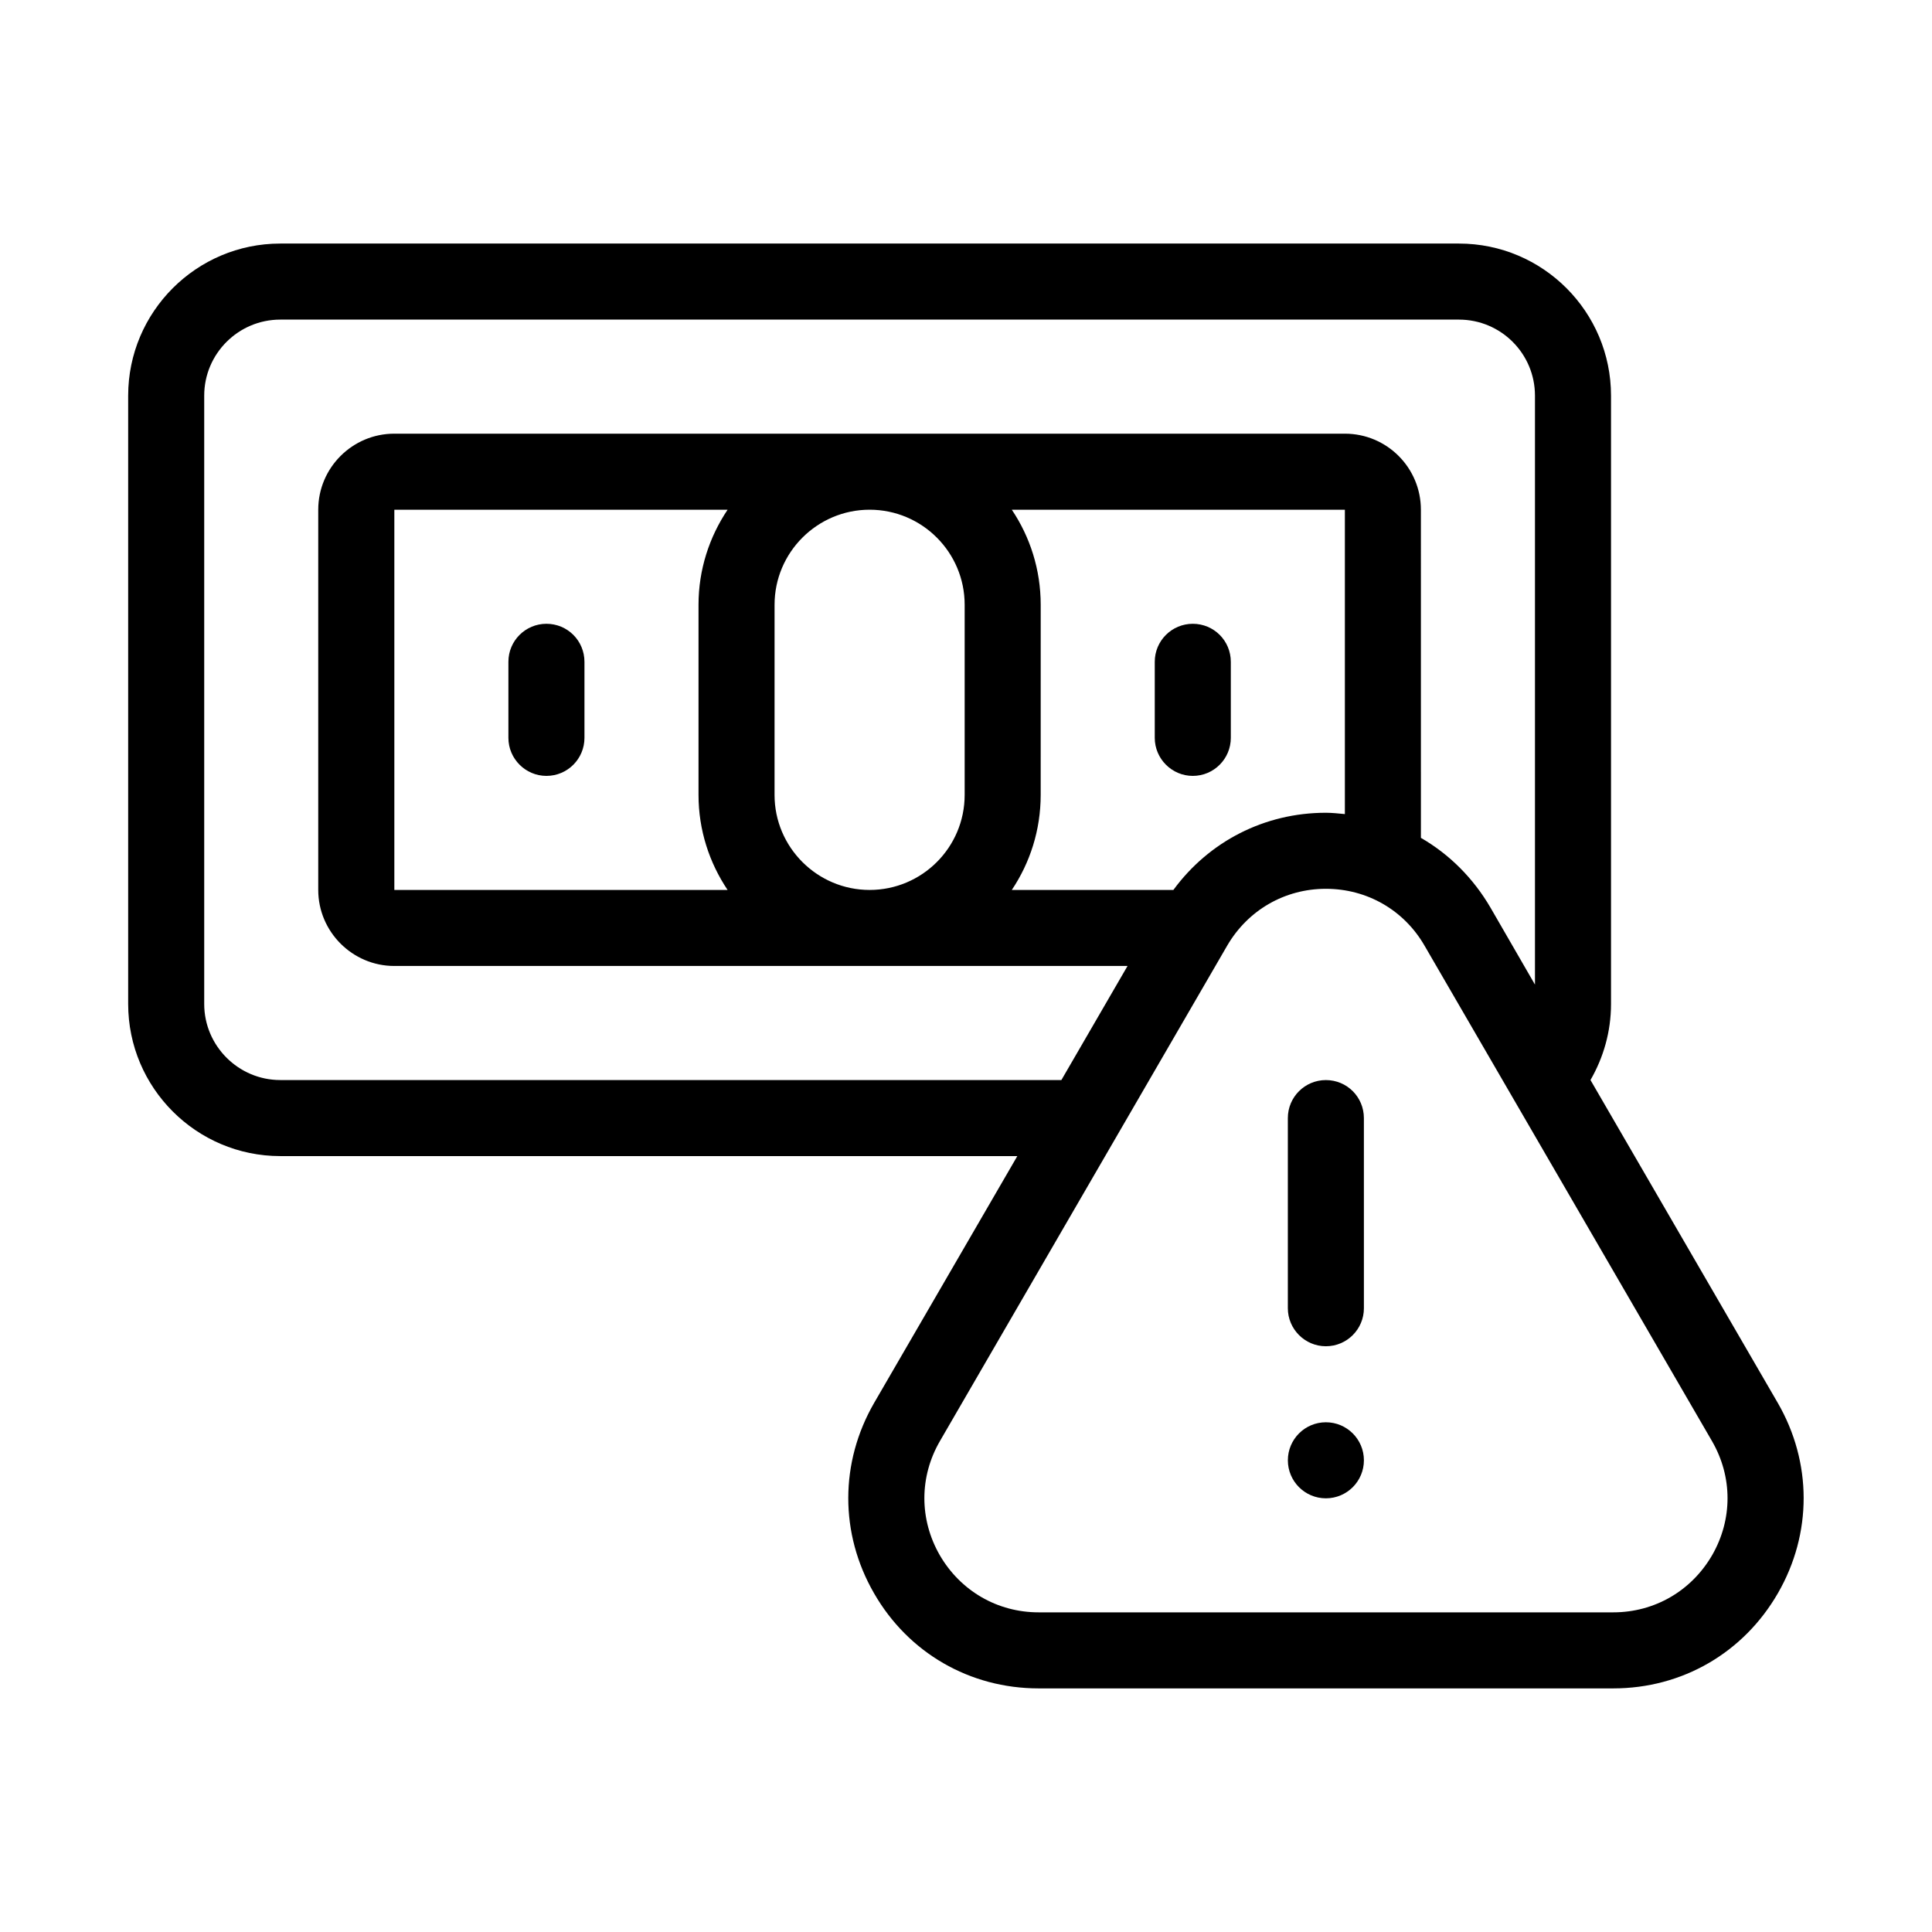
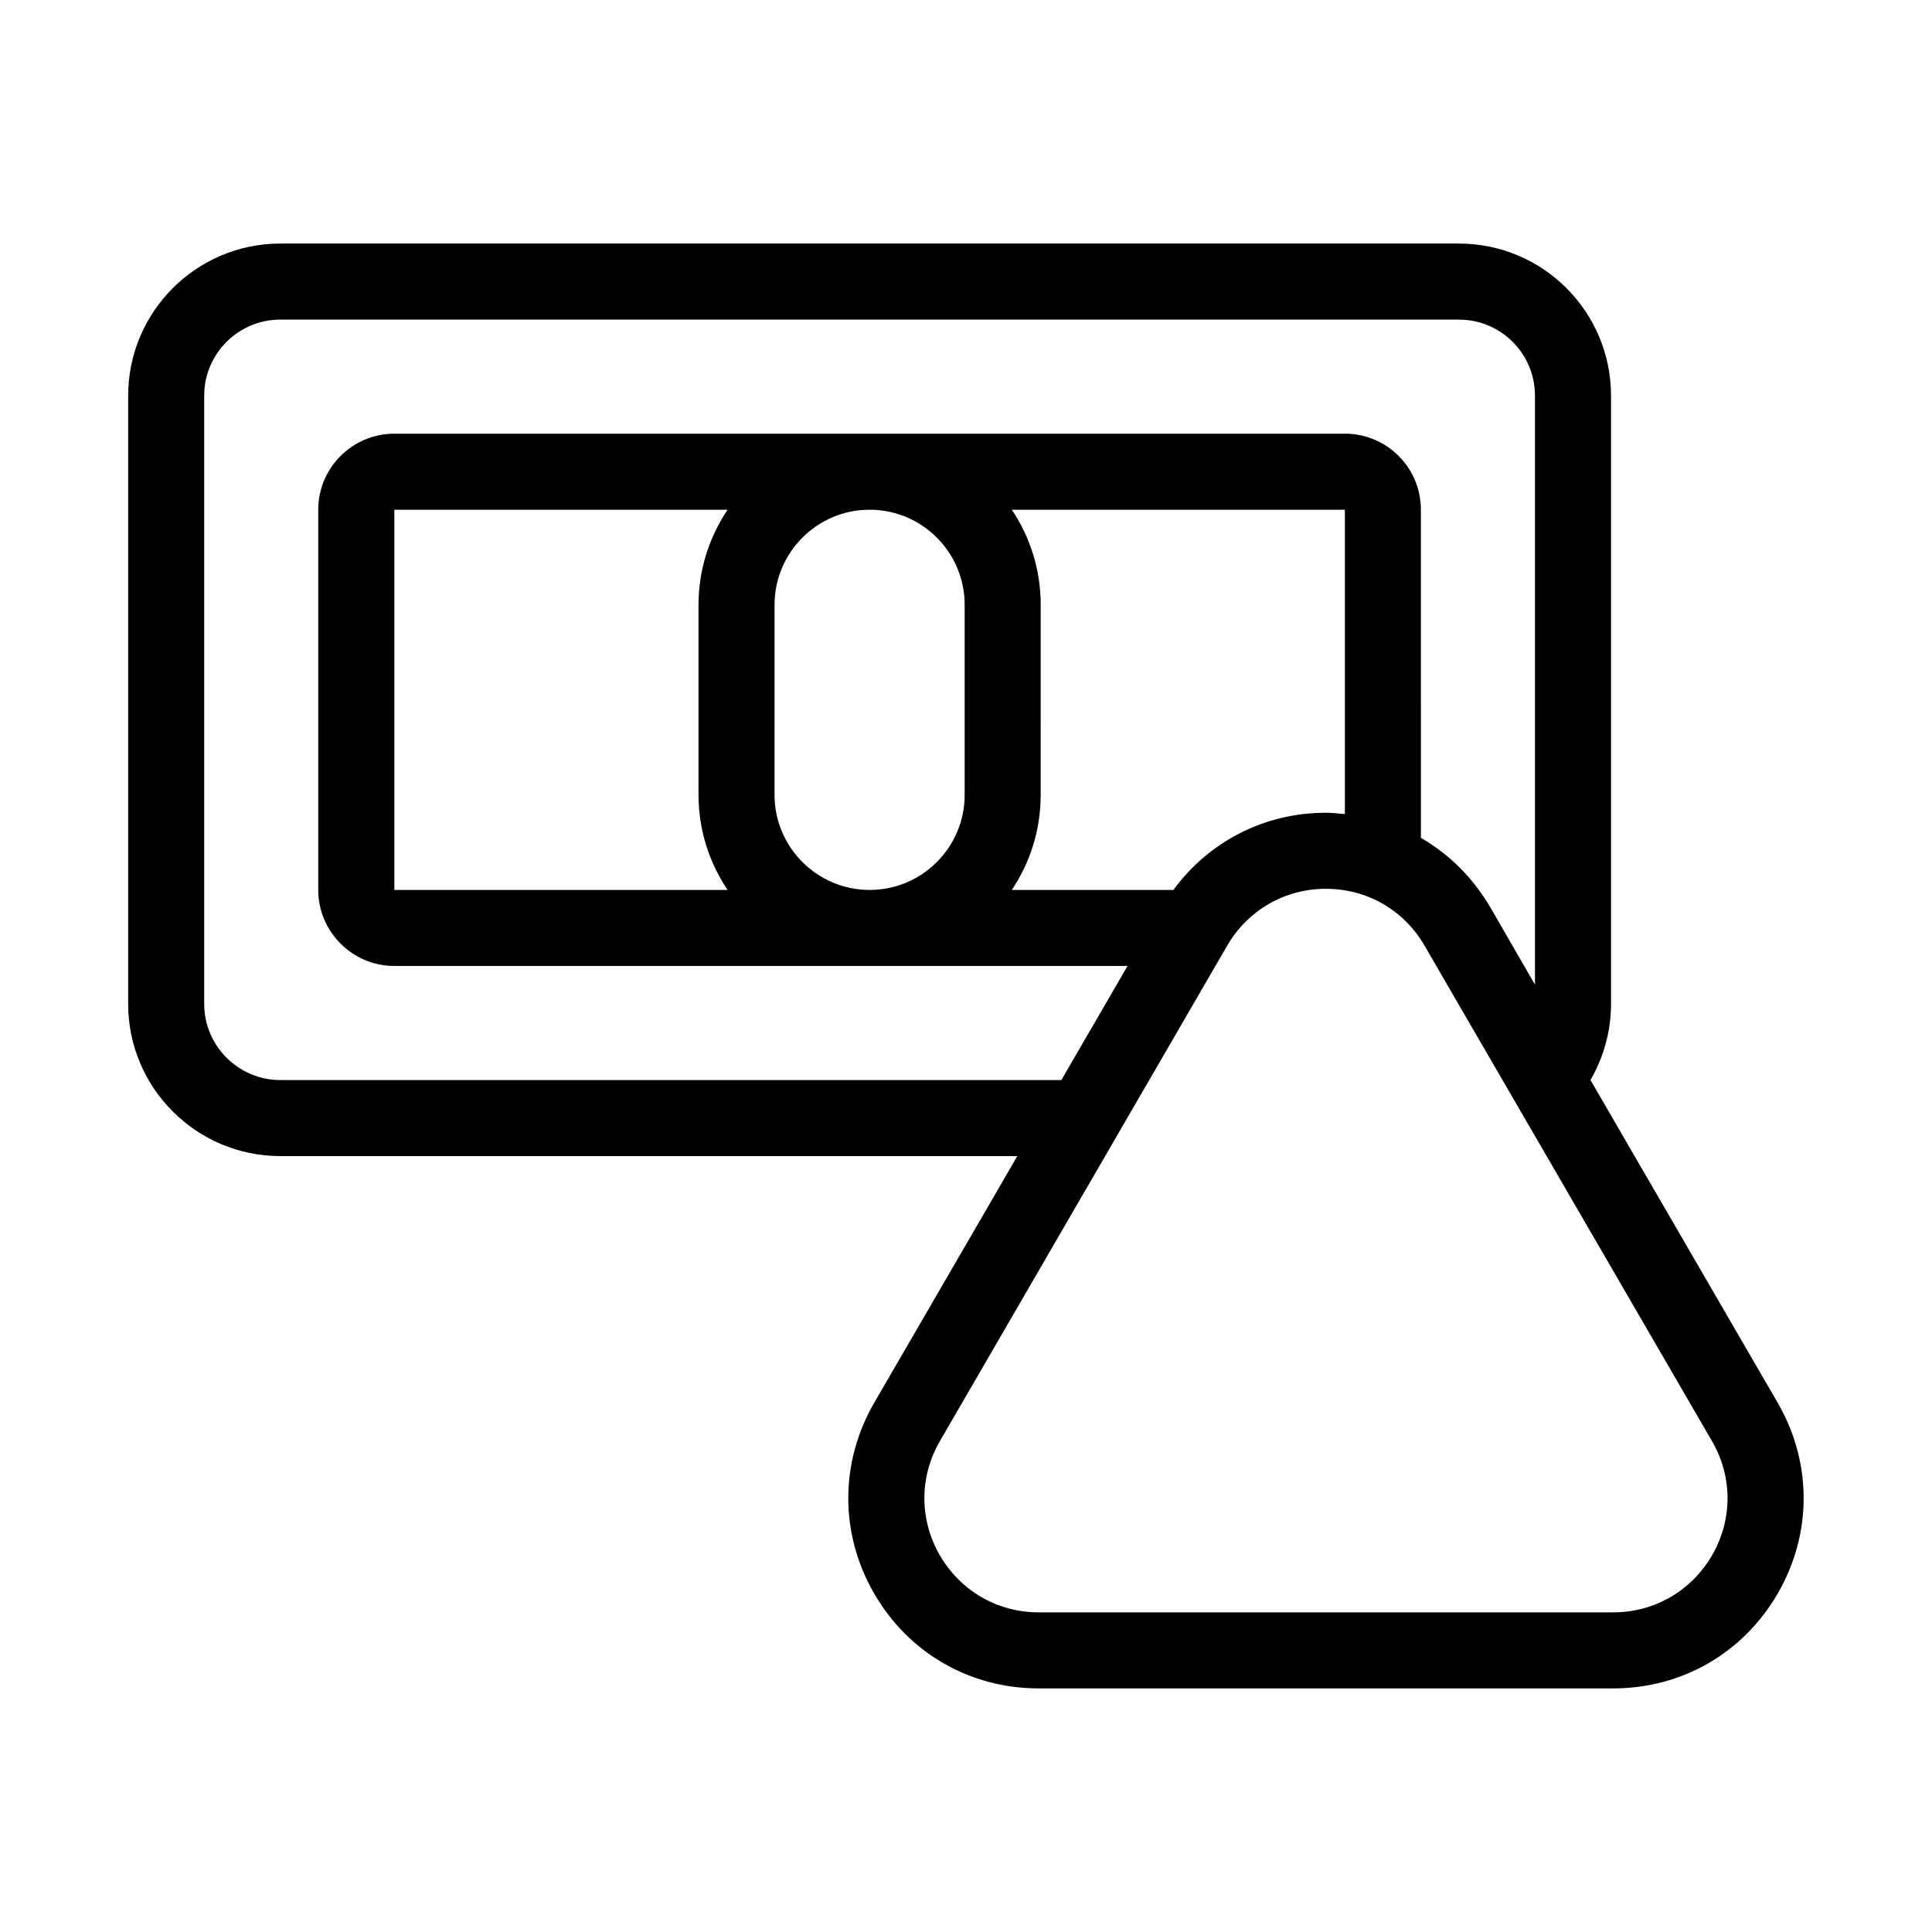
<svg xmlns="http://www.w3.org/2000/svg" fill="#000000" width="800px" height="800px" version="1.1" viewBox="144 144 512 512">
  <g>
-     <path d="m288.81 309.31c-5.543 0-10.078 4.484-10.078 10.078v20.152c0 5.543 4.535 10.078 10.078 10.078 5.594 0 10.078-4.535 10.078-10.078v-20.152c-0.004-5.594-4.488-10.078-10.078-10.078z" />
-     <path d="m460.1 349.62c5.594 0 10.078-4.535 10.078-10.078v-20.152c0-5.594-4.484-10.078-10.078-10.078-5.543 0-10.078 4.484-10.078 10.078v20.152c0.004 5.543 4.539 10.078 10.078 10.078z" />
    <path d="m615.12 515.77-49.625-85.547c3.426-5.945 5.441-12.797 5.441-20.152v-161.22c0-22.219-18.035-40.305-40.305-40.305h-312.36c-22.219 0-40.305 18.086-40.305 40.305v161.22c0 22.219 18.086 40.305 40.305 40.305h195.33l-37.938 65.395c-9.117 15.77-9.168 34.613-0.051 50.43 9.07 15.82 25.391 25.242 43.629 25.242h152.3c18.238 0 34.512-9.422 43.629-25.242 9.121-15.816 9.07-34.66-0.047-50.43zm-396.85-85.547c-11.082 0-20.152-9.07-20.152-20.152v-161.22c0-11.133 9.07-20.152 20.152-20.152h312.36c11.133 0 20.152 9.02 20.152 20.152v156.08l-11.789-20.402c-4.586-7.859-10.934-14.156-18.438-18.488l-0.004-86.961c0-11.133-9.02-20.152-20.152-20.152h-251.91c-11.082 0-20.152 9.02-20.152 20.152v100.76c0 11.082 9.07 20.152 20.152 20.152h194.32l-17.531 30.23zm193.87-151.14h88.266v80.66c-1.664-0.152-3.324-0.352-5.039-0.352-16.273 0-30.984 7.609-40.406 20.453h-42.824c4.836-7.203 7.656-15.871 7.656-25.191l0.004-50.383c0-9.32-2.82-17.984-7.656-25.188zm-12.496 25.188v50.383c0 13.906-11.285 25.191-25.191 25.191-13.855 0-25.191-11.285-25.191-25.191l0.004-50.383c0-13.906 11.336-25.191 25.191-25.191 13.902 0.004 25.188 11.289 25.188 25.191zm-62.824 75.574h-88.316v-100.76h88.316c-4.836 7.203-7.707 15.871-7.707 25.191v50.383c0 9.316 2.871 17.98 7.707 25.188zm260.92 176.28c-5.492 9.473-15.266 15.164-26.199 15.164h-152.3c-10.934 0-20.707-5.691-26.199-15.164-5.441-9.473-5.441-20.758 0.051-30.23l76.125-131.29c5.492-9.422 15.266-15.062 26.148-15.062 10.934 0 20.707 5.644 26.148 15.062l76.176 131.29c5.492 9.473 5.492 20.758 0.051 30.23z" />
-     <path d="m505.45 530.99c0 5.566-4.512 10.078-10.074 10.078-5.566 0-10.078-4.512-10.078-10.078 0-5.562 4.512-10.074 10.078-10.074 5.562 0 10.074 4.512 10.074 10.074" />
-     <path d="m495.37 430.23c-5.543 0-10.078 4.484-10.078 10.078v50.383c0 5.543 4.535 10.078 10.078 10.078 5.594 0 10.078-4.535 10.078-10.078l-0.004-50.383c0-5.594-4.484-10.078-10.074-10.078z" />
  </g>
</svg>